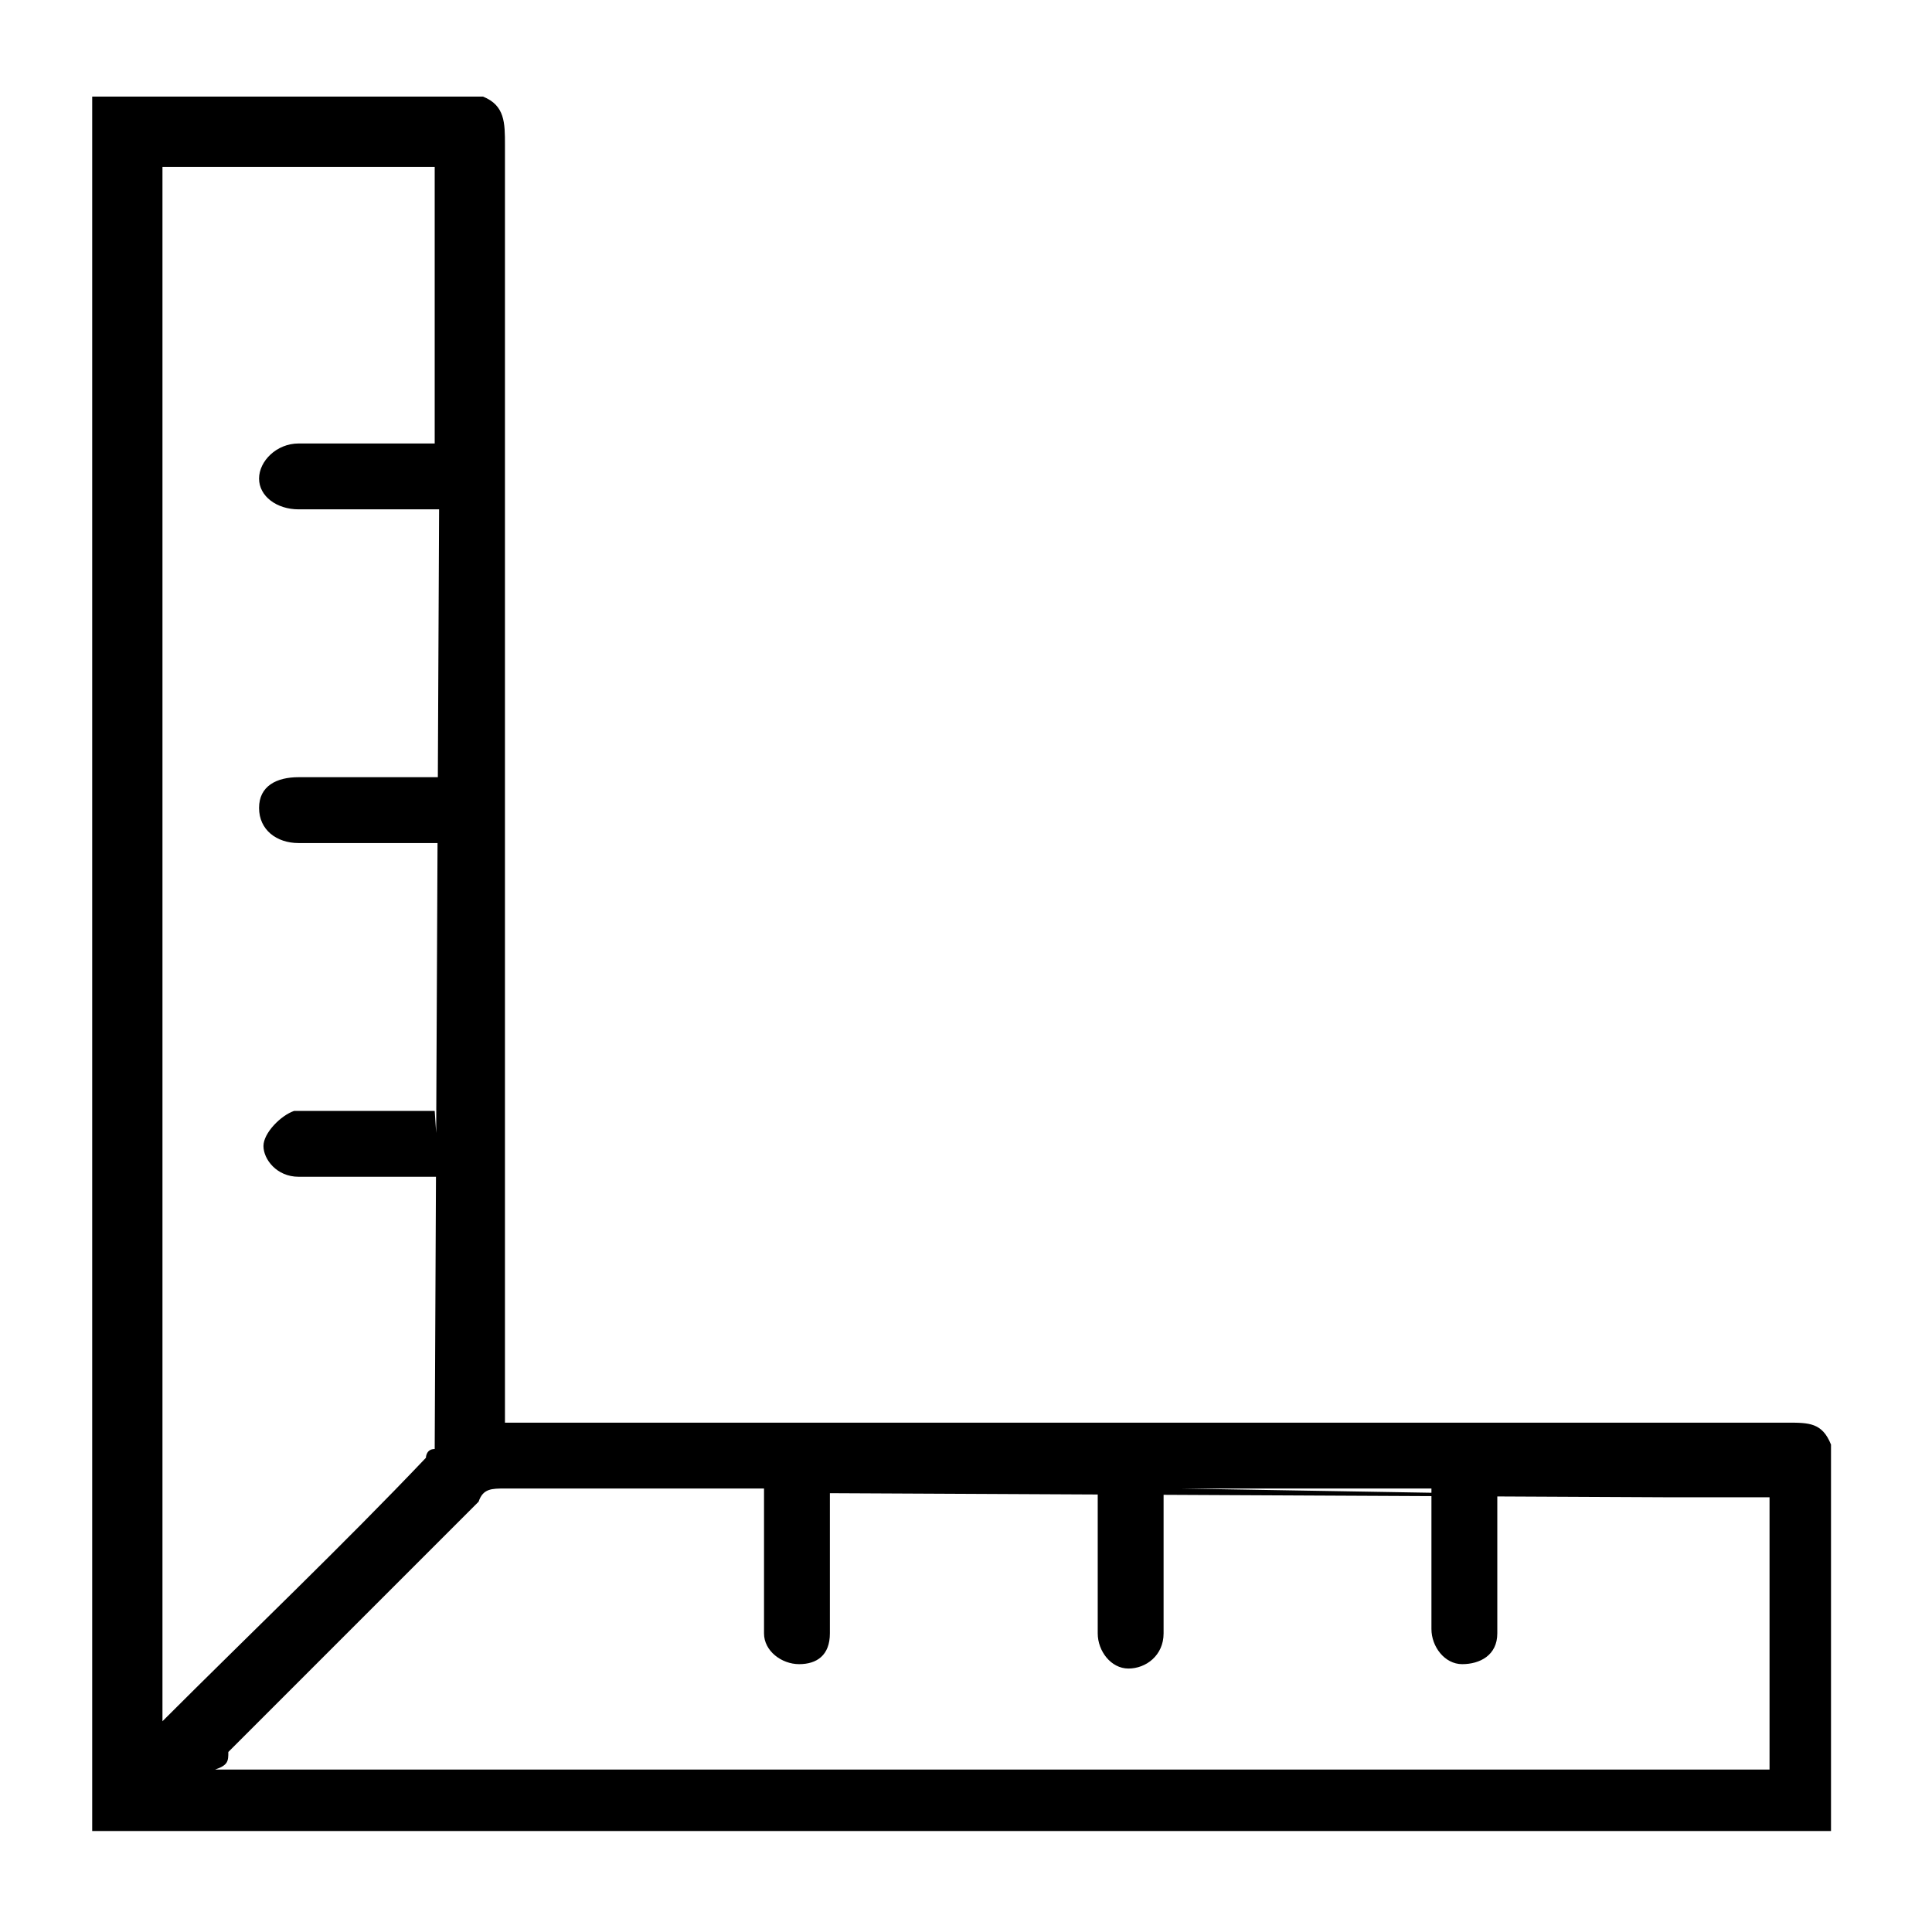
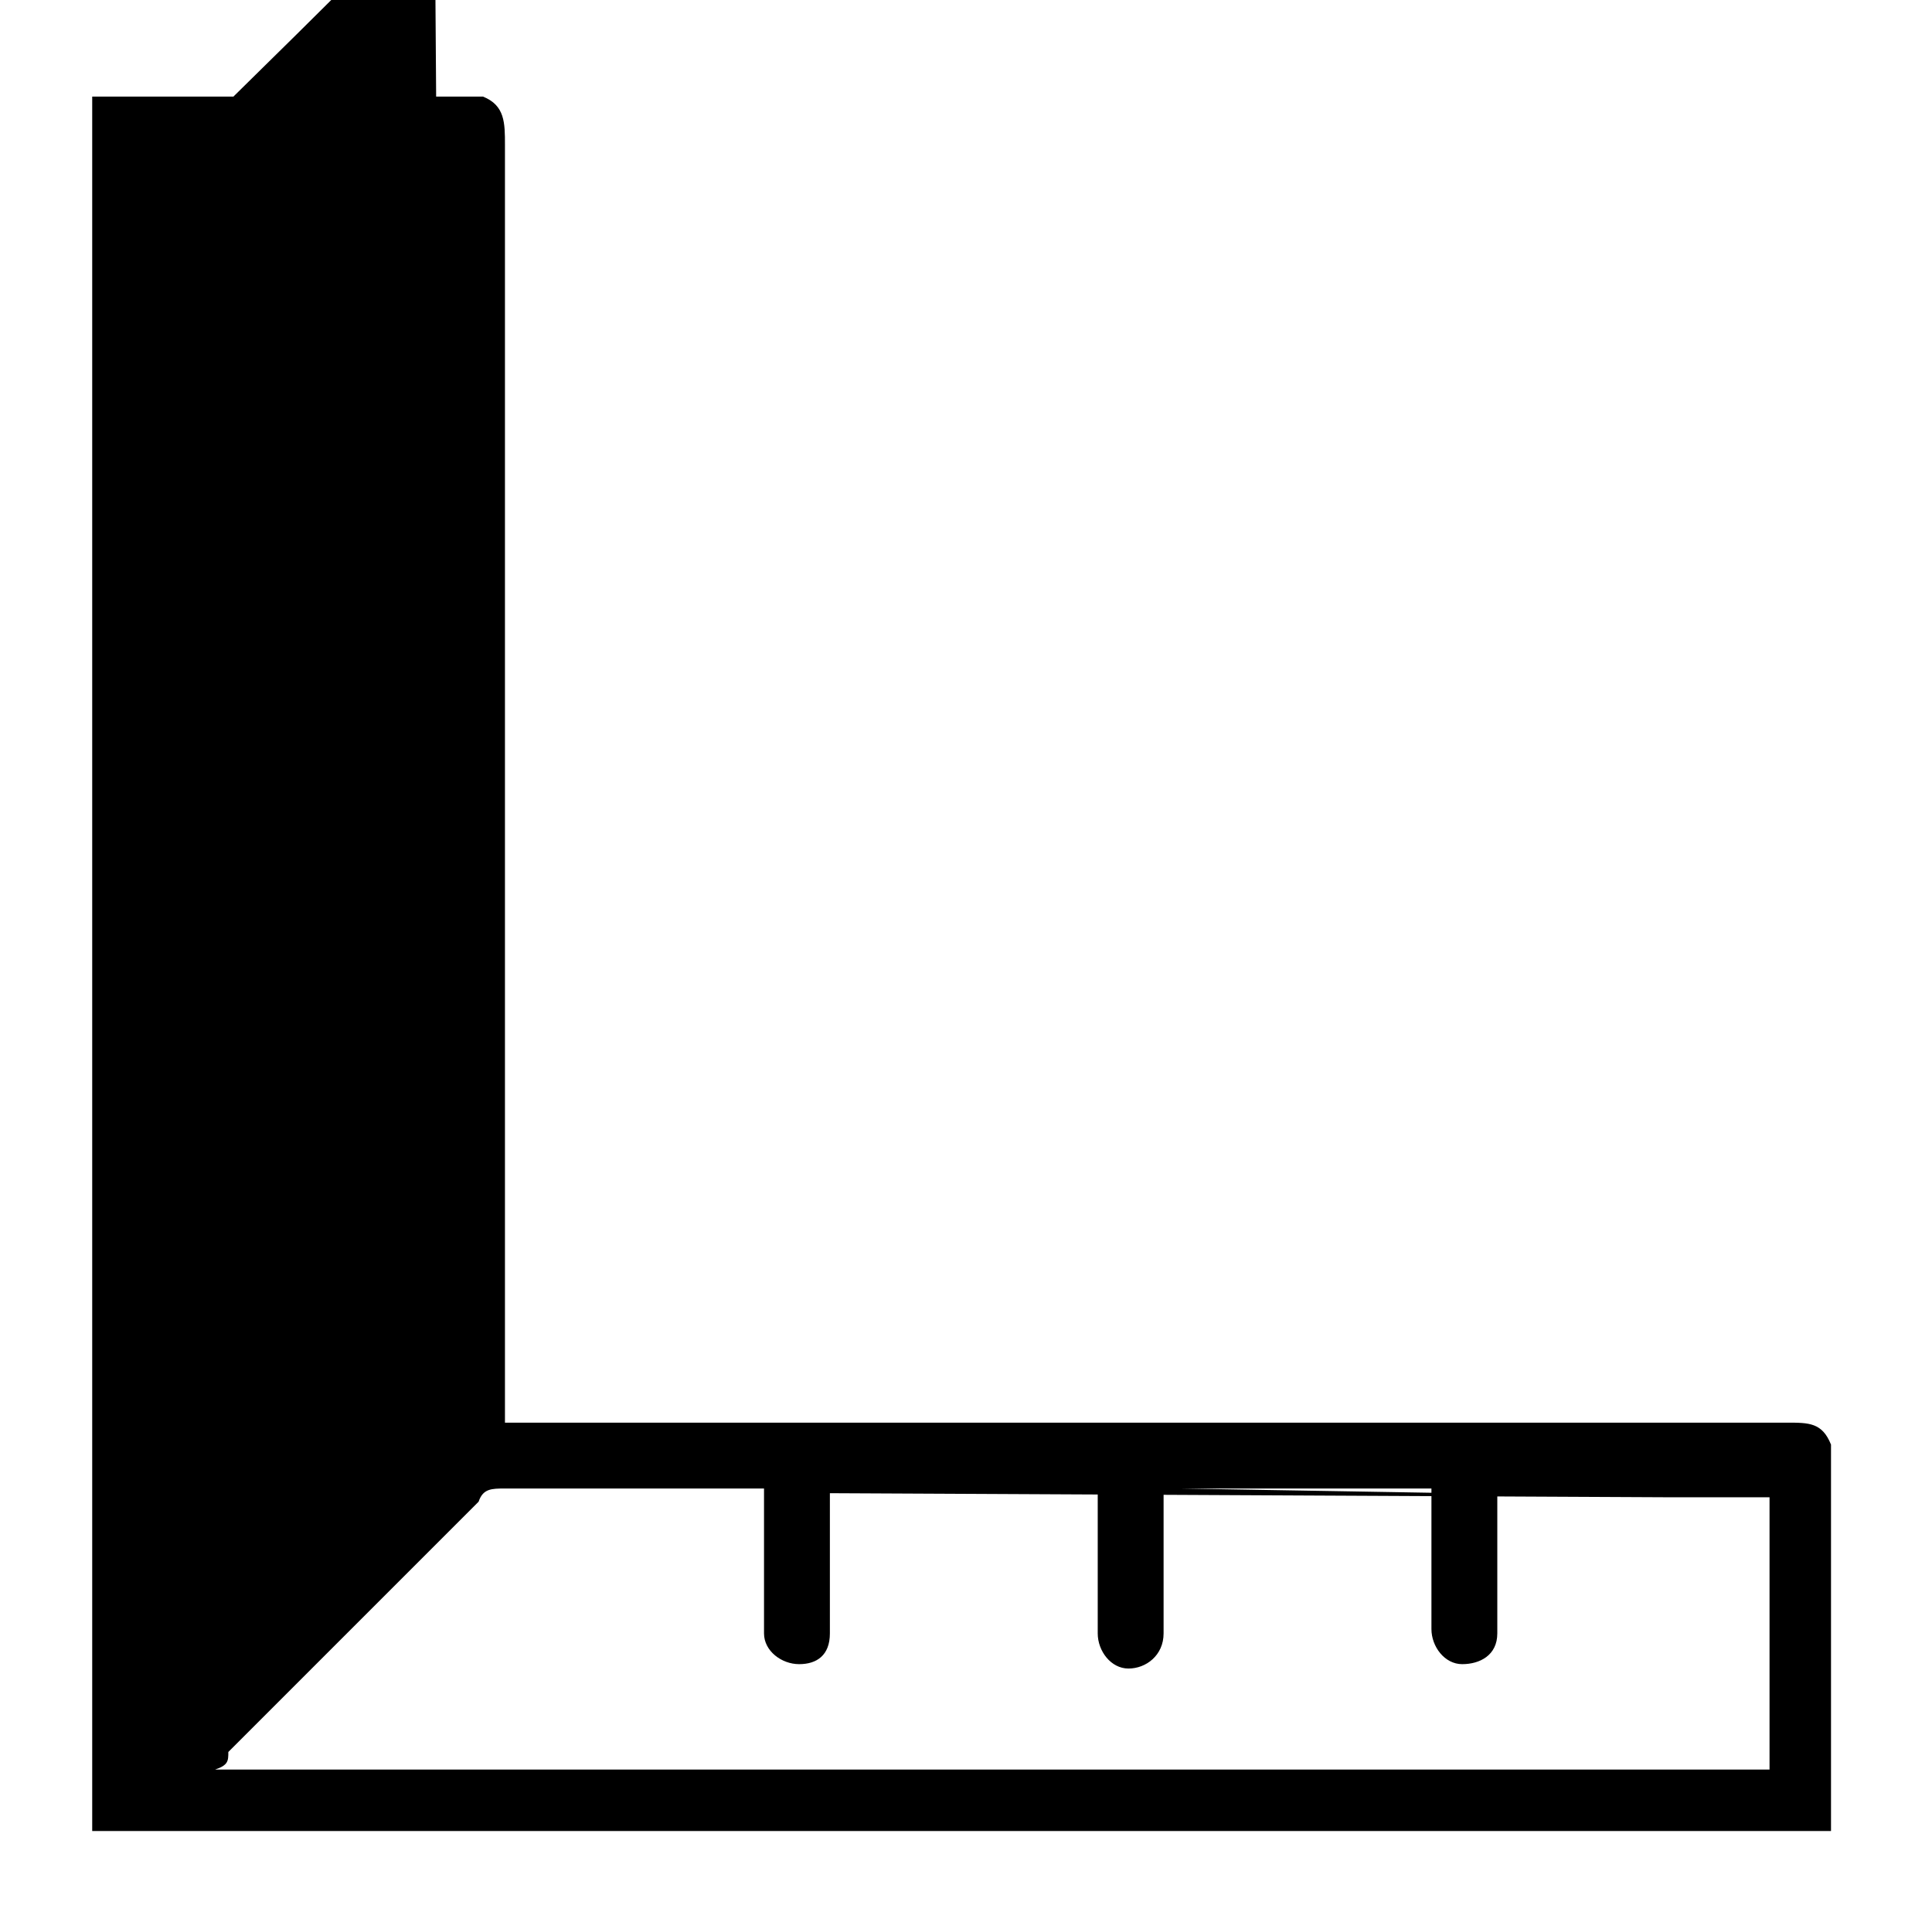
<svg xmlns="http://www.w3.org/2000/svg" id="Capa_1" data-name="Capa 1" version="1.1" viewBox="0 0 44 44">
  <defs>
    <style>
      .cls-1 {
        fill: #000;
        stroke-width: 0px;
      }
    </style>
  </defs>
-   <path class="cls-1" d="M11,2.2c.5.2.5.6.5,1.1v29.1h29.2c.5,0,.8,0,1,.5v8.8c-13.2,0-26.3,0-39.6,0V2.2h8.8ZM25.2,34c-.7,0,2,0,1.3,0v3.2c0,.5-.4.8-.8.8s-.7-.4-.7-.8v-3.2h-5.8M32.8,34c-.7,0,2.1,0,1.3,0v3.2c0,.5-.4.7-.8.7s-.7-.4-.7-.8v-3.2h-5.7M36.6,34h-2.3M17.6,34c-.7,0,2,0,1.3,0v3.2c0,.5-.3.7-.7.7s-.8-.3-.8-.7v-3.3h-5.9c-.3,0-.5,0-.6.3-1.9,1.9-3.8,3.8-5.7,5.7,0,.2,0,.3-.3.4h35.4v-6.2h-2.2M10,19.2h-3.2c-.5,0-.9-.3-.9-.8s.4-.7.9-.7h3.2M10,26.8h-3.2c-.5,0-.8-.4-.8-.7s.4-.7.7-.8h3.2M10,11.6h-3.2c-.5,0-.9-.3-.9-.7s.4-.8.9-.8h3.1V3.8H3.7v35.4q0,0,0,0c2-2,4.1-4,6-6,0,0,0-.2.2-.2" />
+   <path class="cls-1" d="M11,2.2c.5.2.5.6.5,1.1v29.1h29.2c.5,0,.8,0,1,.5v8.8c-13.2,0-26.3,0-39.6,0V2.2h8.8ZM25.2,34c-.7,0,2,0,1.3,0v3.2c0,.5-.4.8-.8.8s-.7-.4-.7-.8v-3.2h-5.8M32.8,34c-.7,0,2.1,0,1.3,0v3.2c0,.5-.4.7-.8.7s-.7-.4-.7-.8v-3.2h-5.7M36.6,34h-2.3M17.6,34c-.7,0,2,0,1.3,0v3.2c0,.5-.3.7-.7.7s-.8-.3-.8-.7v-3.3h-5.9c-.3,0-.5,0-.6.3-1.9,1.9-3.8,3.8-5.7,5.7,0,.2,0,.3-.3.4h35.4v-6.2h-2.2M10,19.2h-3.2c-.5,0-.9-.3-.9-.8s.4-.7.9-.7h3.2M10,26.8h-3.2c-.5,0-.8-.4-.8-.7s.4-.7.7-.8h3.2M10,11.6h-3.2c-.5,0-.9-.3-.9-.7s.4-.8.9-.8h3.1V3.8H3.7q0,0,0,0c2-2,4.1-4,6-6,0,0,0-.2.2-.2" />
</svg>